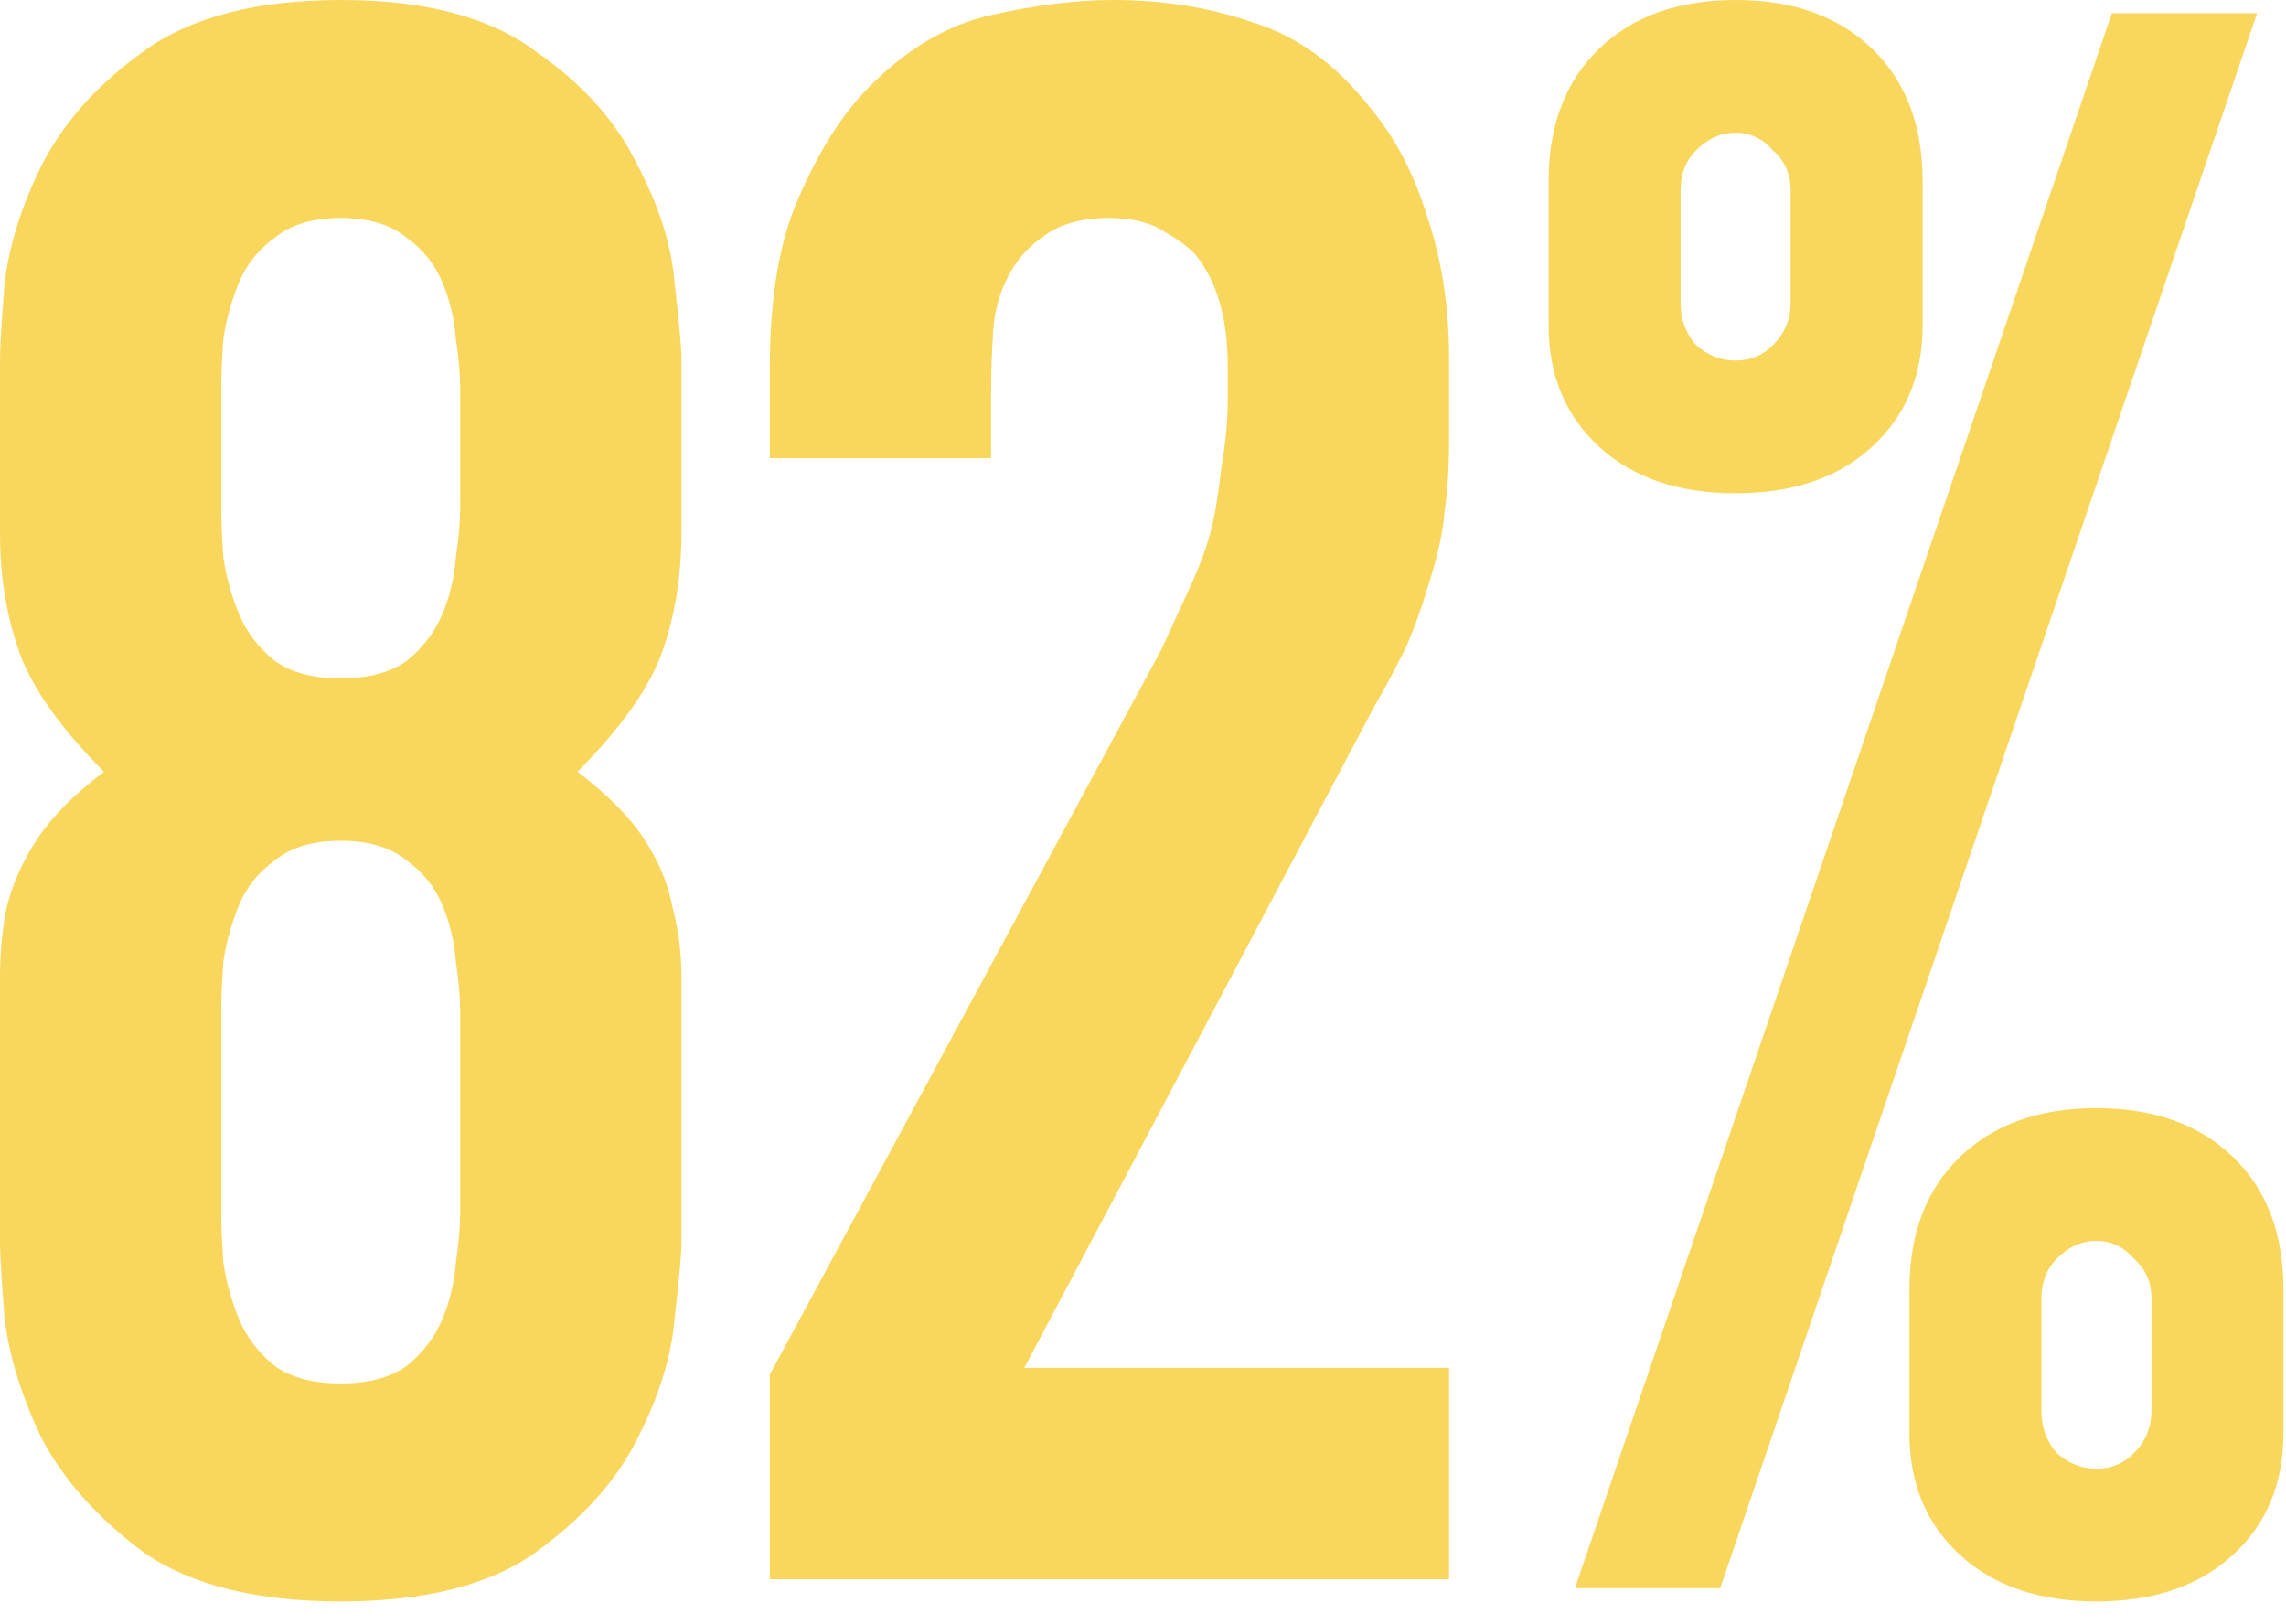
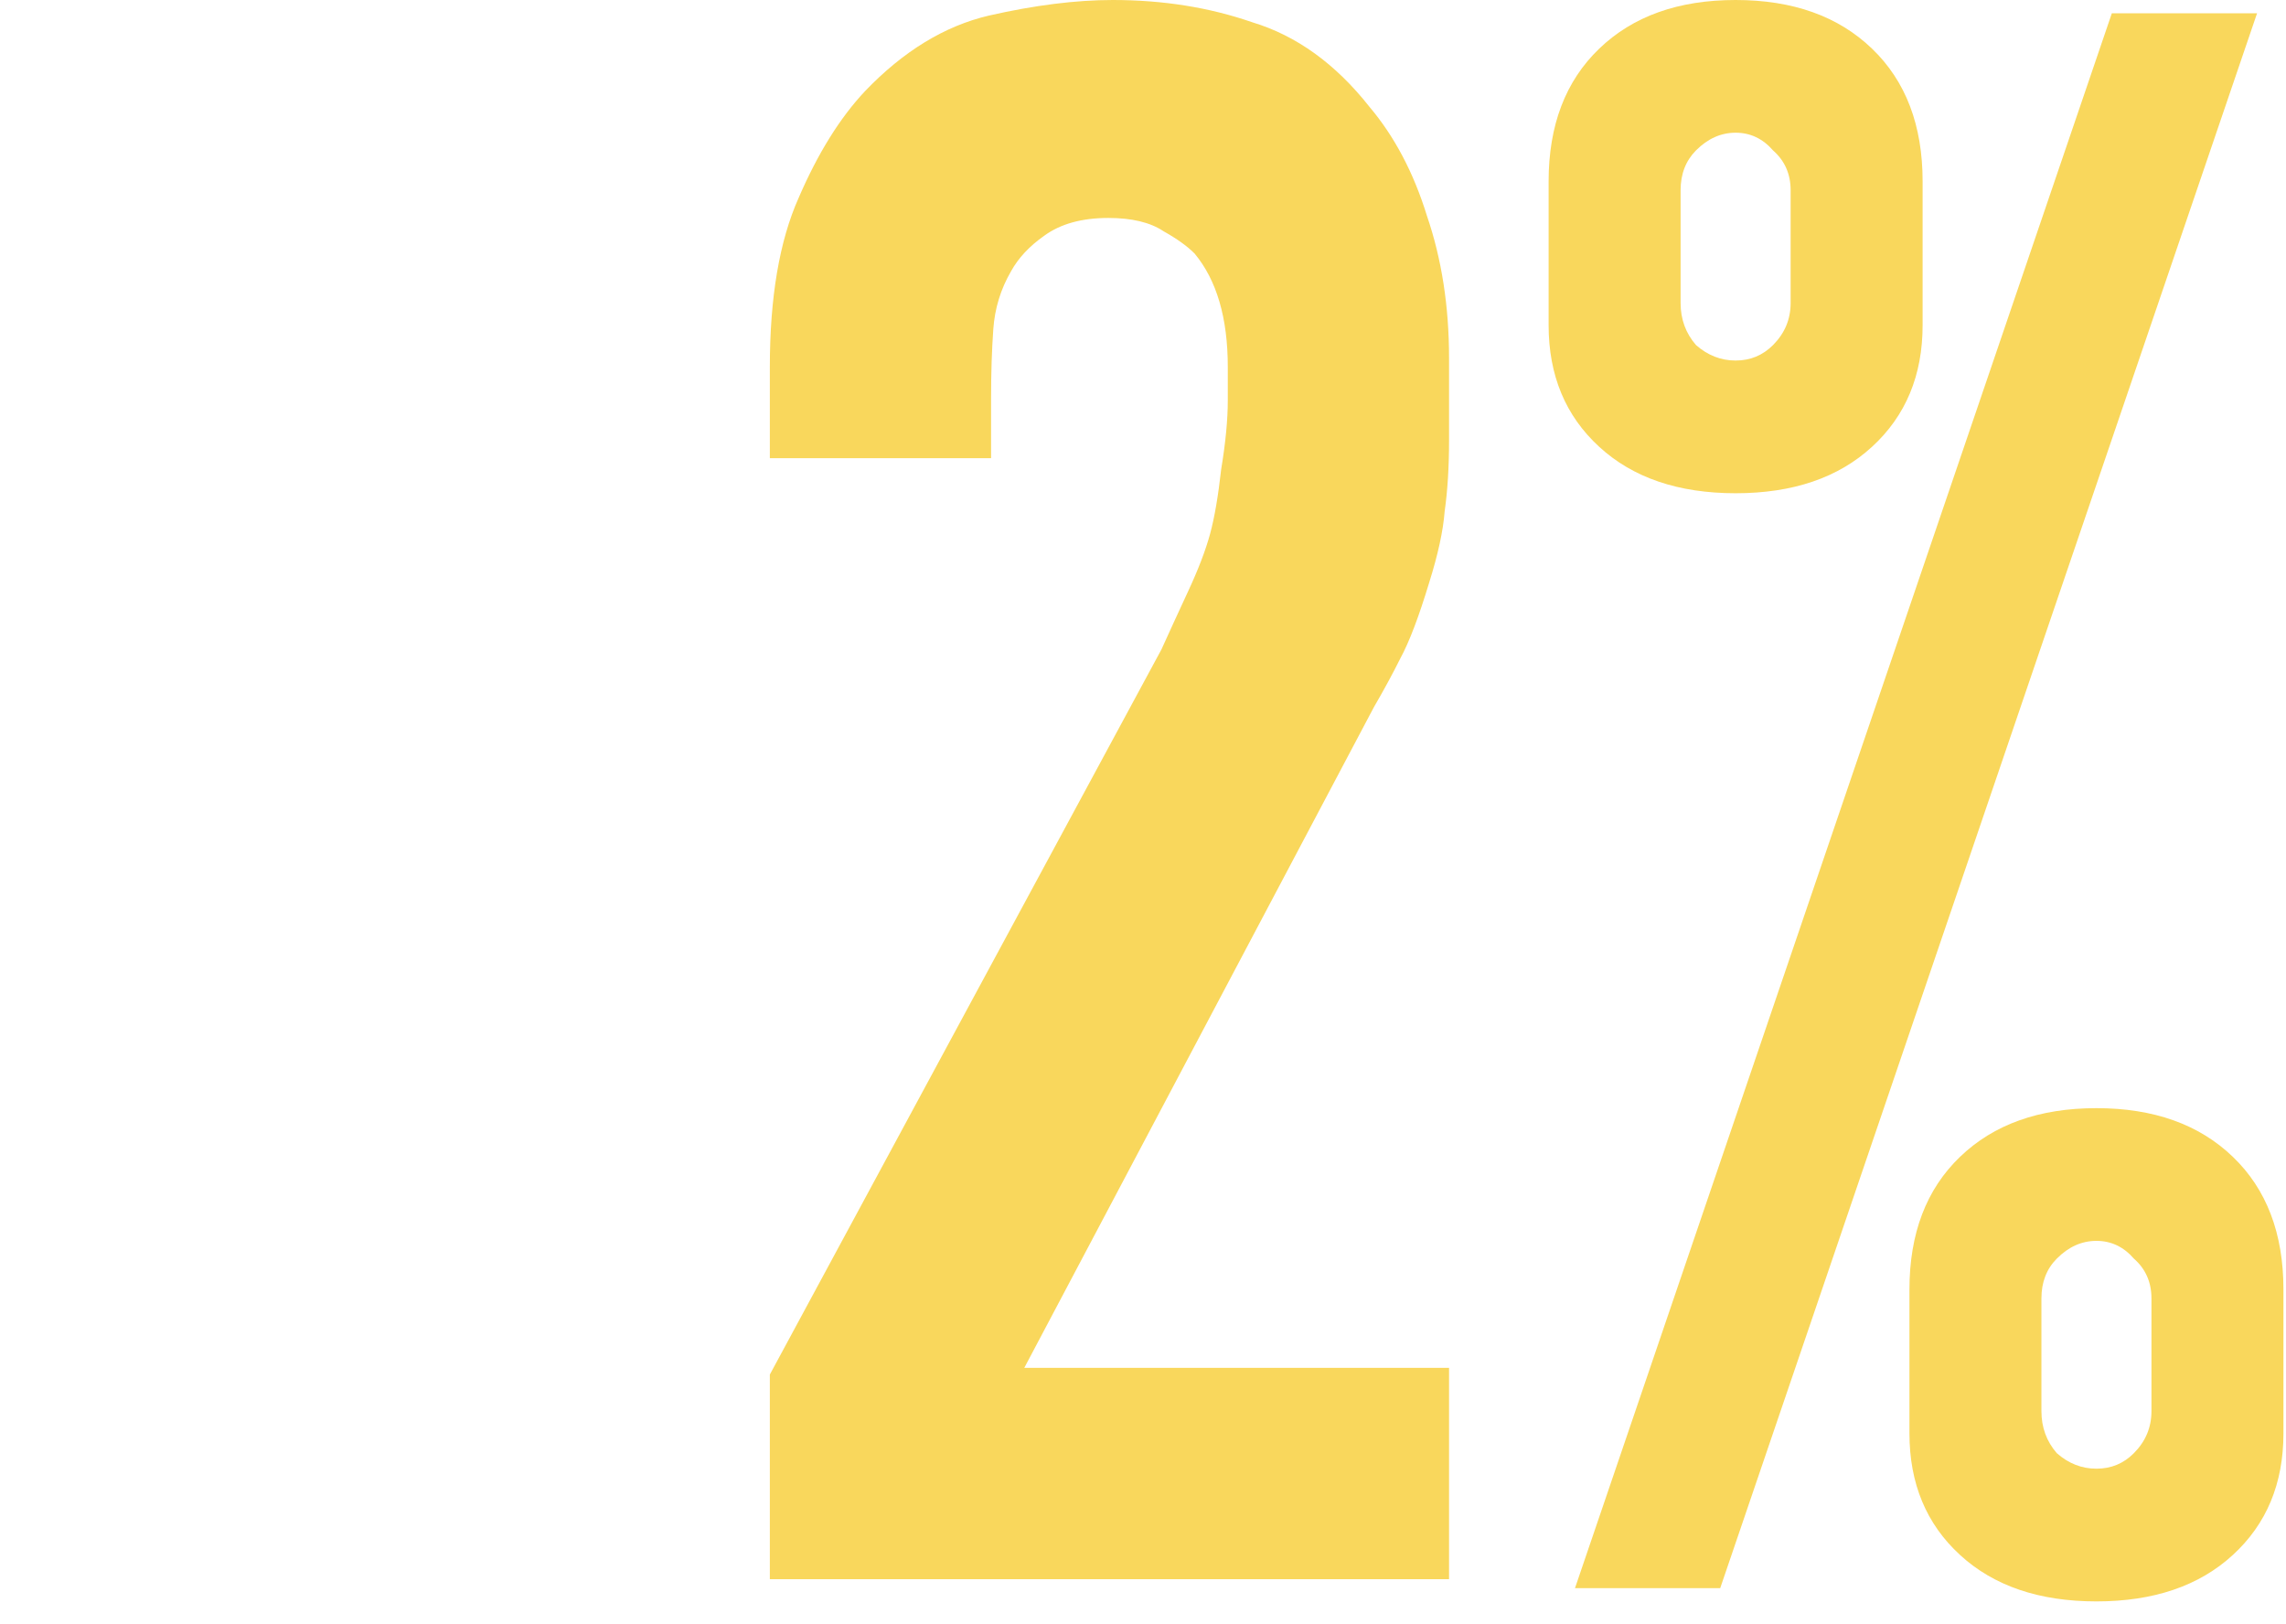
<svg xmlns="http://www.w3.org/2000/svg" width="76" height="54" viewBox="0 0 76 54" fill="none">
-   <path d="M22.654 17.747C22.654 19.176 22.434 20.507 21.992 21.739C21.551 22.922 20.619 24.229 19.197 25.658C20.178 26.398 20.913 27.137 21.404 27.877C21.894 28.616 22.213 29.38 22.36 30.169C22.556 30.908 22.654 31.672 22.654 32.461C22.654 33.25 22.654 34.039 22.654 34.827V41.334C22.654 41.679 22.581 42.493 22.434 43.775C22.335 45.056 21.919 46.412 21.183 47.842C20.497 49.222 19.369 50.479 17.8 51.613C16.28 52.697 14.122 53.239 11.327 53.239C8.532 53.239 6.35 52.697 4.781 51.613C3.261 50.479 2.133 49.222 1.397 47.842C0.711 46.412 0.294 45.056 0.147 43.775C0.049 42.493 0 41.679 0 41.334V34.827C0 34.039 0 33.25 0 32.461C0 31.672 0.074 30.908 0.221 30.169C0.417 29.38 0.76 28.616 1.25 27.877C1.741 27.137 2.476 26.398 3.457 25.658C2.035 24.229 1.103 22.922 0.662 21.739C0.221 20.507 0 19.176 0 17.747V11.905C0 11.56 0.049 10.746 0.147 9.465C0.294 8.183 0.711 6.852 1.397 5.472C2.133 4.042 3.261 2.785 4.781 1.701C6.35 0.567 8.532 0 11.327 0C14.122 0 16.28 0.567 17.8 1.701C19.369 2.785 20.497 4.042 21.183 5.472C21.919 6.852 22.335 8.183 22.434 9.465C22.581 10.746 22.654 11.56 22.654 11.905V17.747ZM15.299 12.94C15.299 12.447 15.25 11.88 15.152 11.239C15.103 10.599 14.956 9.982 14.71 9.391C14.465 8.799 14.073 8.306 13.534 7.912C12.994 7.468 12.259 7.246 11.327 7.246C10.395 7.246 9.66 7.468 9.121 7.912C8.581 8.306 8.189 8.799 7.944 9.391C7.699 9.982 7.527 10.599 7.429 11.239C7.38 11.88 7.355 12.447 7.355 12.94V16.859C7.355 17.352 7.38 17.919 7.429 18.56C7.527 19.201 7.699 19.817 7.944 20.408C8.189 21 8.581 21.518 9.121 21.961C9.66 22.356 10.395 22.553 11.327 22.553C12.259 22.553 12.994 22.356 13.534 21.961C14.073 21.518 14.465 21 14.71 20.408C14.956 19.817 15.103 19.201 15.152 18.56C15.25 17.919 15.299 17.352 15.299 16.859V12.94ZM15.299 33.644C15.299 33.151 15.25 32.584 15.152 31.944C15.103 31.303 14.956 30.687 14.71 30.095C14.465 29.503 14.073 29.011 13.534 28.616C12.994 28.172 12.259 27.951 11.327 27.951C10.395 27.951 9.66 28.172 9.121 28.616C8.581 29.011 8.189 29.503 7.944 30.095C7.699 30.687 7.527 31.303 7.429 31.944C7.38 32.584 7.355 33.151 7.355 33.644V40.299C7.355 40.792 7.38 41.359 7.429 42C7.527 42.641 7.699 43.257 7.944 43.849C8.189 44.44 8.581 44.958 9.121 45.401C9.66 45.796 10.395 45.993 11.327 45.993C12.259 45.993 12.994 45.796 13.534 45.401C14.073 44.958 14.465 44.44 14.71 43.849C14.956 43.257 15.103 42.641 15.152 42C15.25 41.359 15.299 40.792 15.299 40.299V33.644Z" fill="#F9D75C" />
  <path d="M25.594 12.201C25.594 9.884 25.913 8.011 26.55 6.581C27.188 5.102 27.923 3.919 28.757 3.032C30.032 1.701 31.405 0.863 32.876 0.518C34.396 0.173 35.769 0 36.995 0C38.662 0 40.206 0.246 41.629 0.739C43.1 1.183 44.399 2.12 45.527 3.549C46.36 4.535 46.998 5.743 47.439 7.173C47.929 8.602 48.175 10.18 48.175 11.905V14.641C48.175 15.528 48.126 16.317 48.028 17.007C47.979 17.648 47.807 18.437 47.513 19.373C47.169 20.507 46.851 21.345 46.556 21.887C46.311 22.38 46.017 22.922 45.674 23.514L34.053 45.475H48.175V52.5H25.594V45.697L38.613 21.591C38.858 21.049 39.152 20.408 39.495 19.669C39.839 18.93 40.084 18.289 40.231 17.747C40.378 17.204 40.501 16.489 40.599 15.602C40.746 14.715 40.819 13.951 40.819 13.31V12.201C40.819 10.574 40.452 9.317 39.716 8.43C39.471 8.183 39.128 7.937 38.686 7.69C38.245 7.394 37.632 7.246 36.848 7.246C35.965 7.246 35.254 7.444 34.715 7.838C34.224 8.183 33.856 8.577 33.611 9.021C33.268 9.613 33.072 10.254 33.023 10.944C32.974 11.634 32.949 12.398 32.949 13.236V15.232H25.594V12.201Z" fill="#F9D75C" />
  <path d="M57.702 11.986C58.19 11.986 58.604 11.815 58.946 11.472C59.336 11.079 59.531 10.614 59.531 10.074V6.324C59.531 5.785 59.336 5.344 58.946 5C58.604 4.608 58.19 4.412 57.702 4.412C57.214 4.412 56.776 4.608 56.385 5C56.044 5.344 55.873 5.785 55.873 6.324V10.074C55.873 10.614 56.044 11.079 56.385 11.472C56.776 11.815 57.214 11.986 57.702 11.986ZM57.702 16.398C55.8 16.398 54.288 15.884 53.167 14.854C52.045 13.825 51.485 12.476 51.485 10.81V6.03C51.485 4.167 52.045 2.696 53.167 1.618C54.288 0.539 55.8 0 57.702 0C59.604 0 61.115 0.539 62.237 1.618C63.359 2.696 63.919 4.167 63.919 6.03V10.81C63.919 12.476 63.359 13.825 62.237 14.854C61.115 15.884 59.604 16.398 57.702 16.398ZM67.869 46.915C67.869 47.455 68.04 47.92 68.381 48.312C68.772 48.656 69.21 48.827 69.698 48.827C70.186 48.827 70.6 48.656 70.942 48.312C71.332 47.92 71.527 47.455 71.527 46.915V43.165C71.527 42.626 71.332 42.185 70.942 41.842C70.6 41.449 70.186 41.253 69.698 41.253C69.21 41.253 68.772 41.449 68.381 41.842C68.04 42.185 67.869 42.626 67.869 43.165V46.915ZM69.698 53.239C67.796 53.239 66.284 52.725 65.163 51.695C64.041 50.666 63.481 49.318 63.481 47.651V42.871C63.481 41.008 64.041 39.537 65.163 38.459C66.284 37.38 67.796 36.841 69.698 36.841C71.6 36.841 73.112 37.38 74.233 38.459C75.355 39.537 75.915 41.008 75.915 42.871V47.651C75.915 49.318 75.355 50.666 74.233 51.695C73.112 52.725 71.6 53.239 69.698 53.239ZM52.362 52.798L70.21 0.441H75.038L57.19 52.798H52.362Z" fill="#F9D75C" />
</svg>